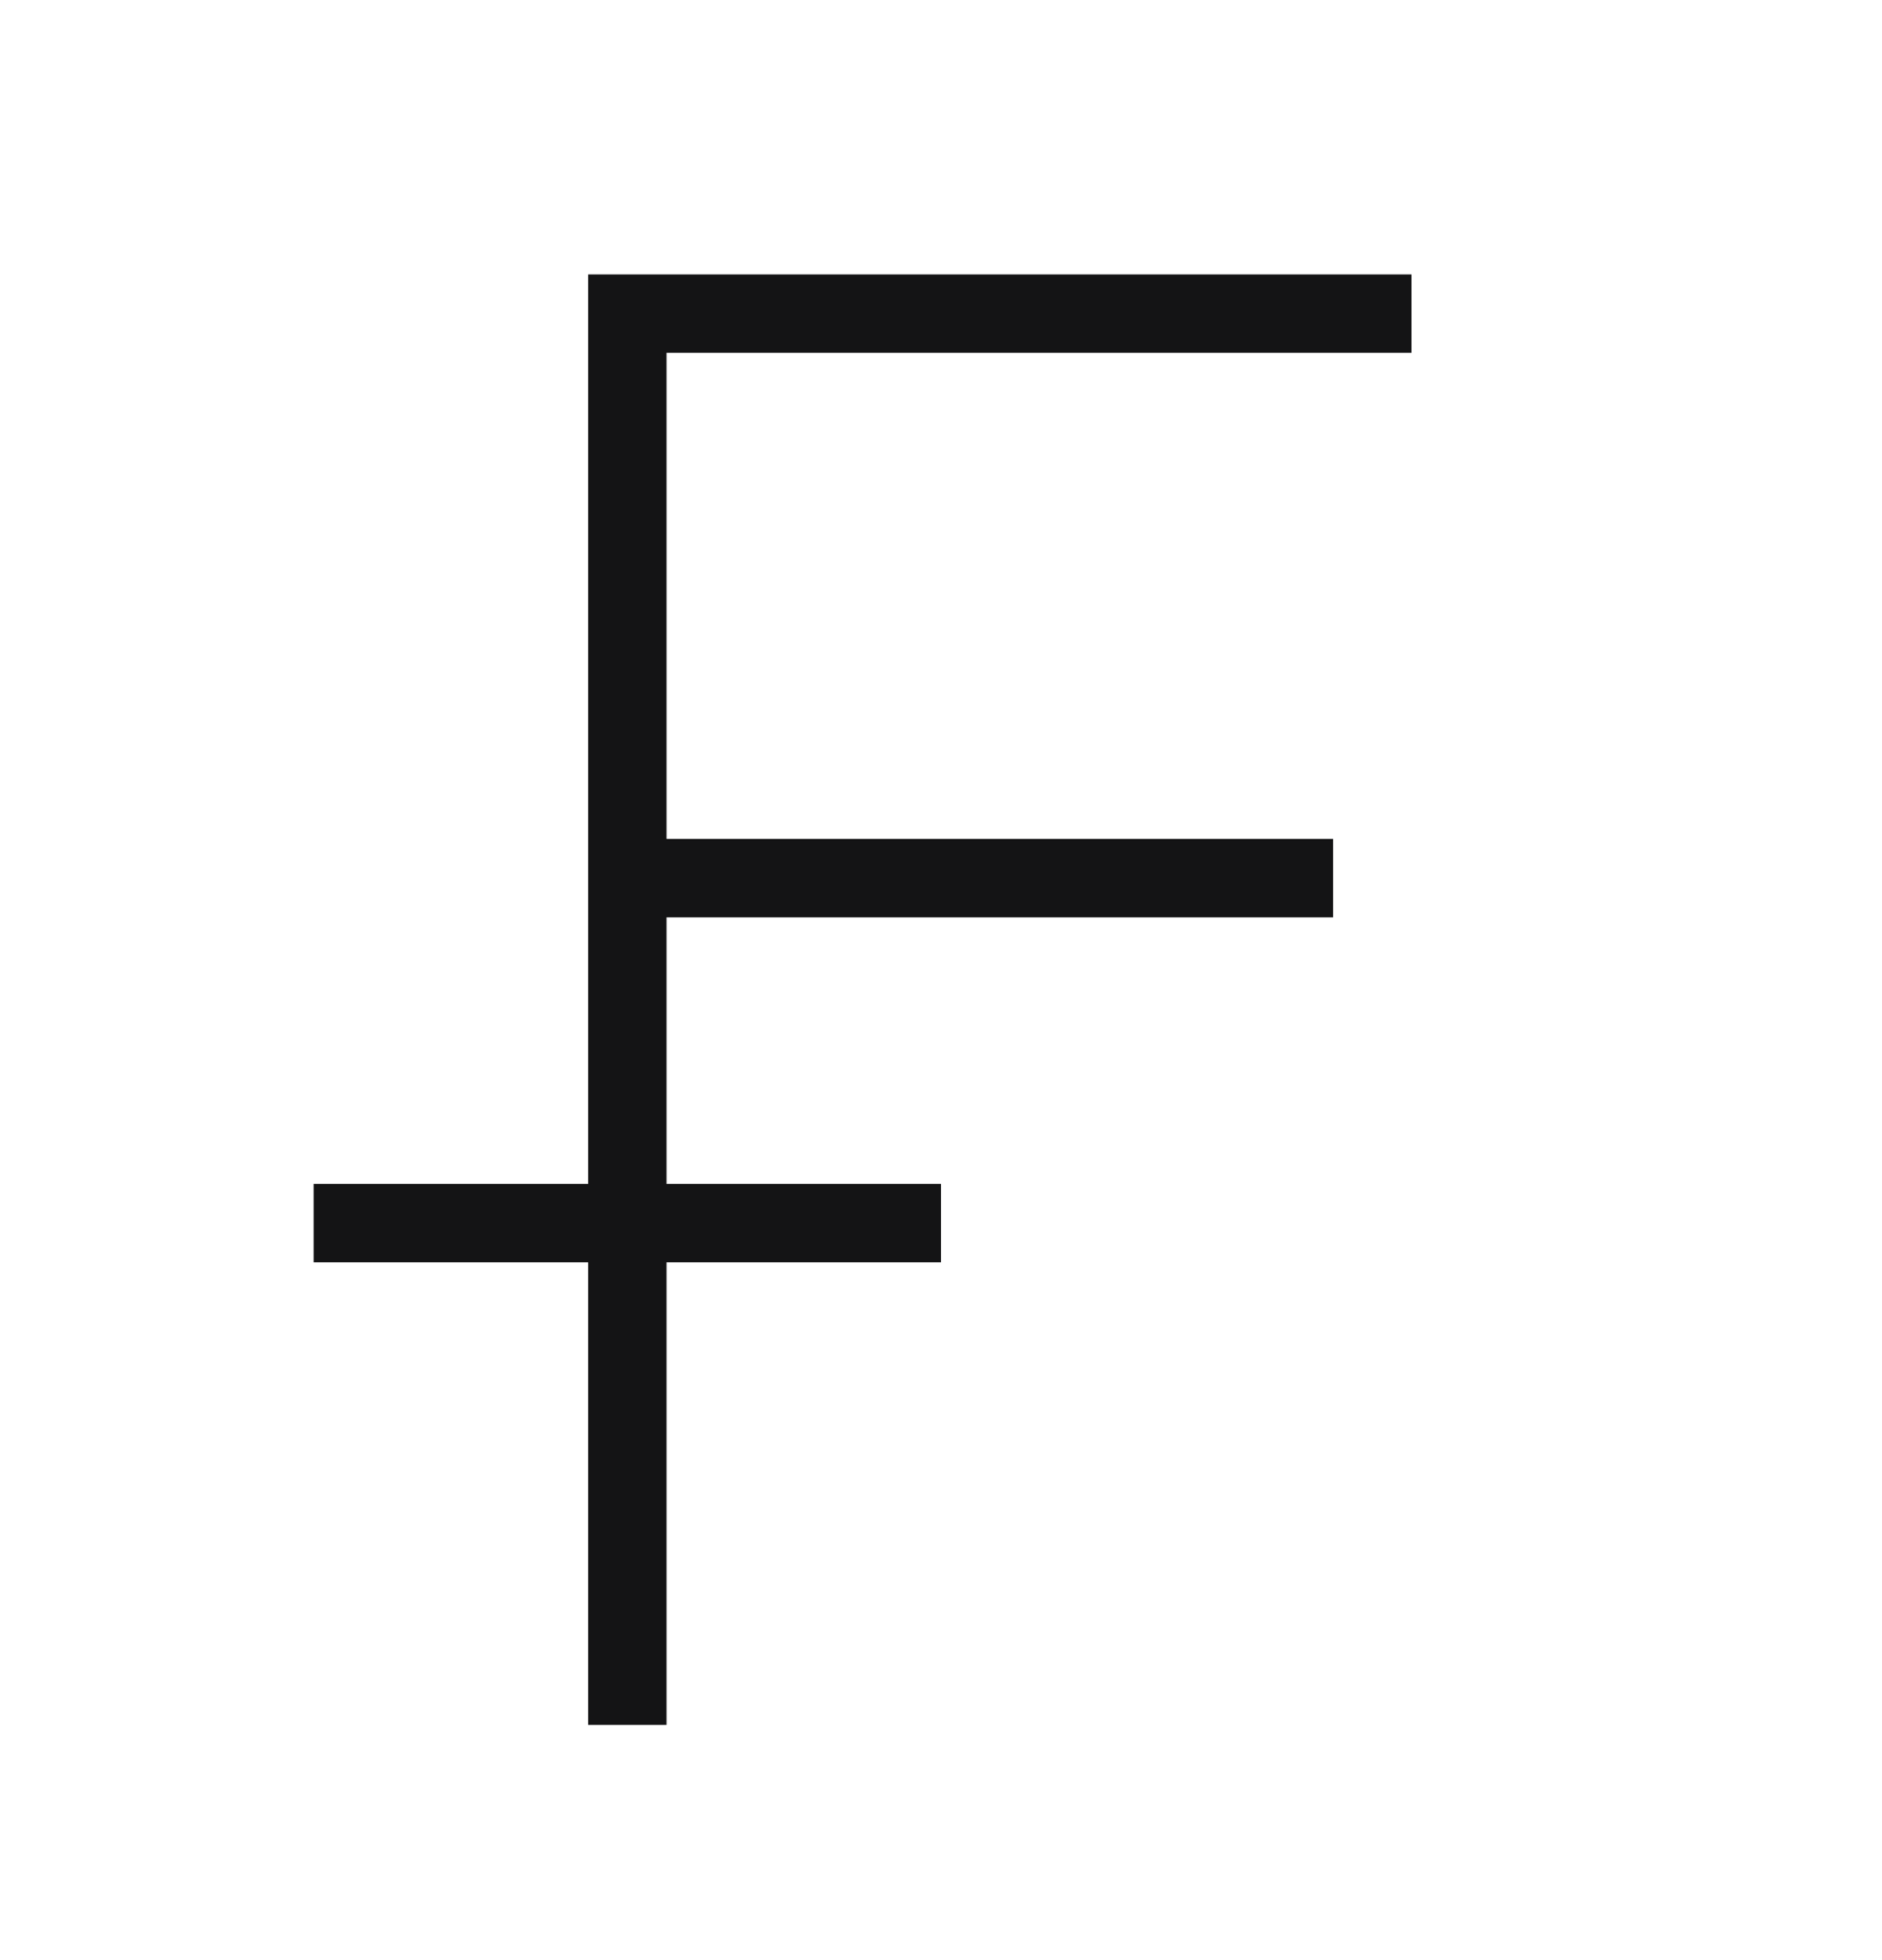
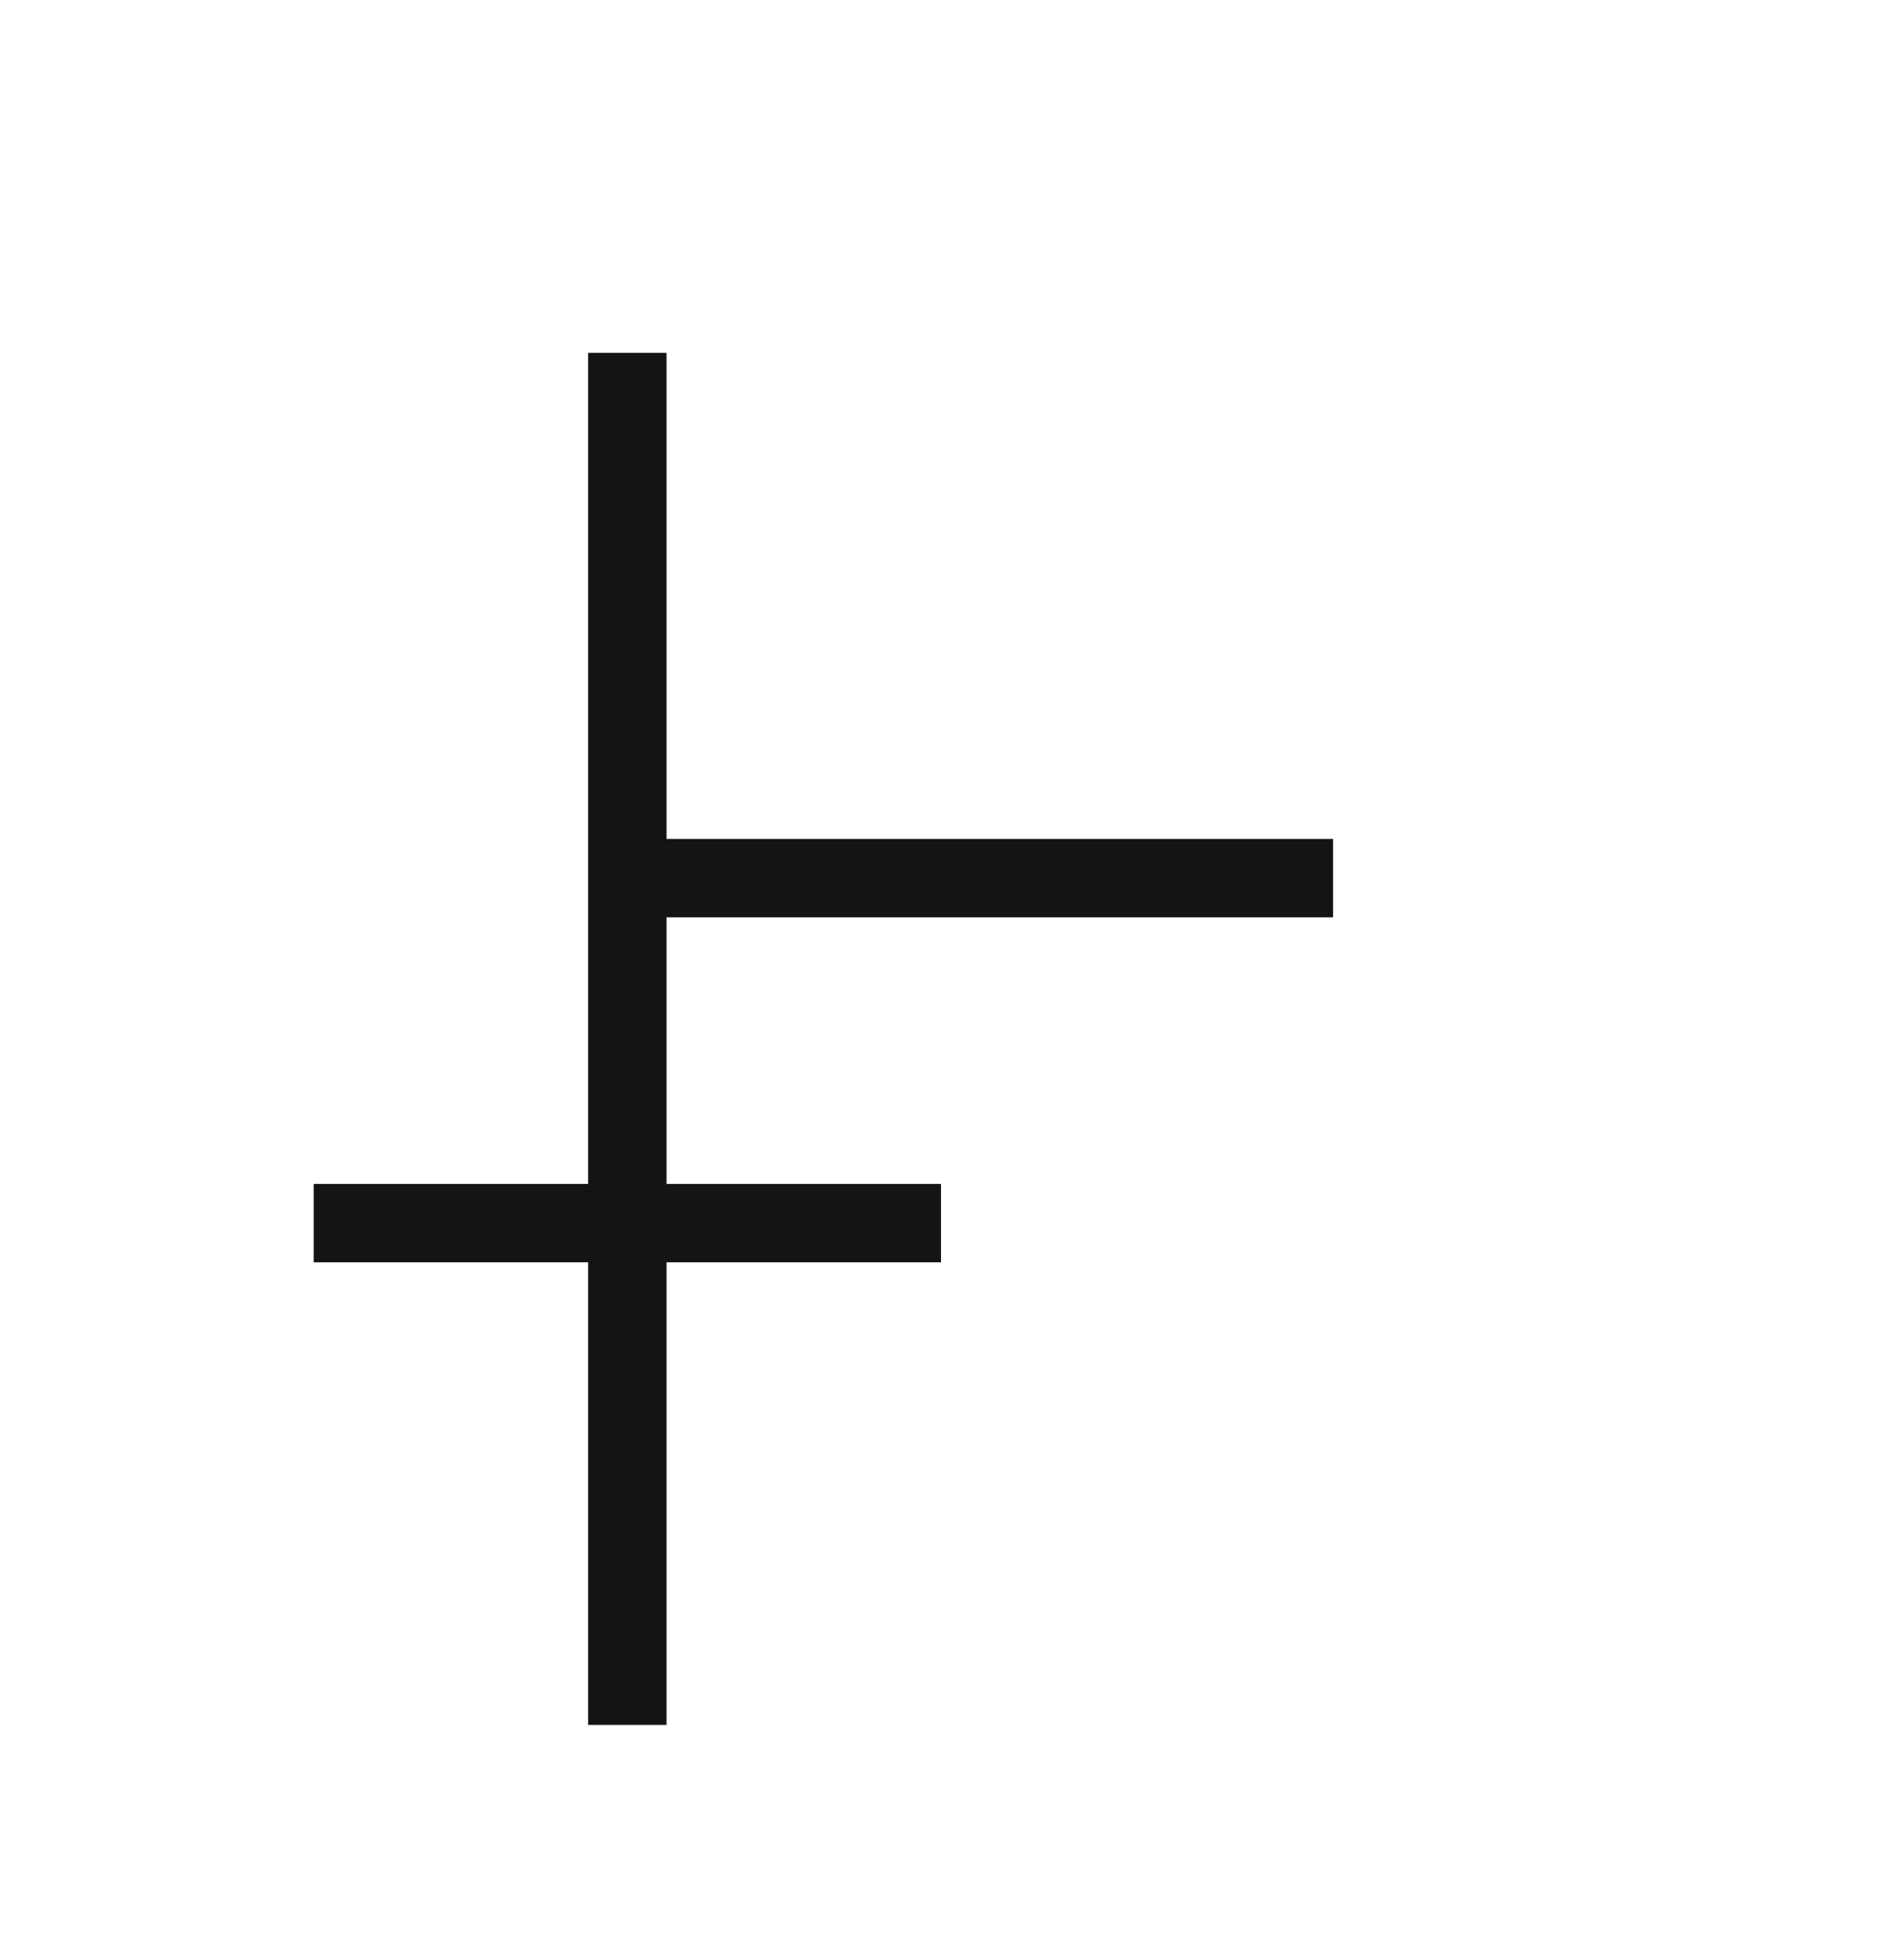
<svg xmlns="http://www.w3.org/2000/svg" width="24" height="25" viewBox="0 0 24 25" fill="none">
-   <path fill-rule="evenodd" clip-rule="evenodd" d="M7.5 3.5H18V4.5H8.5V10.7H17V11.7H8.5V15.1H12V16.1H8.5V22H7.5V16.1H4V15.1H7.5V3.5Z" fill="#141415" />
+   <path fill-rule="evenodd" clip-rule="evenodd" d="M7.5 3.5V4.5H8.5V10.7H17V11.7H8.5V15.1H12V16.1H8.5V22H7.5V16.1H4V15.1H7.5V3.5Z" fill="#141415" />
</svg>